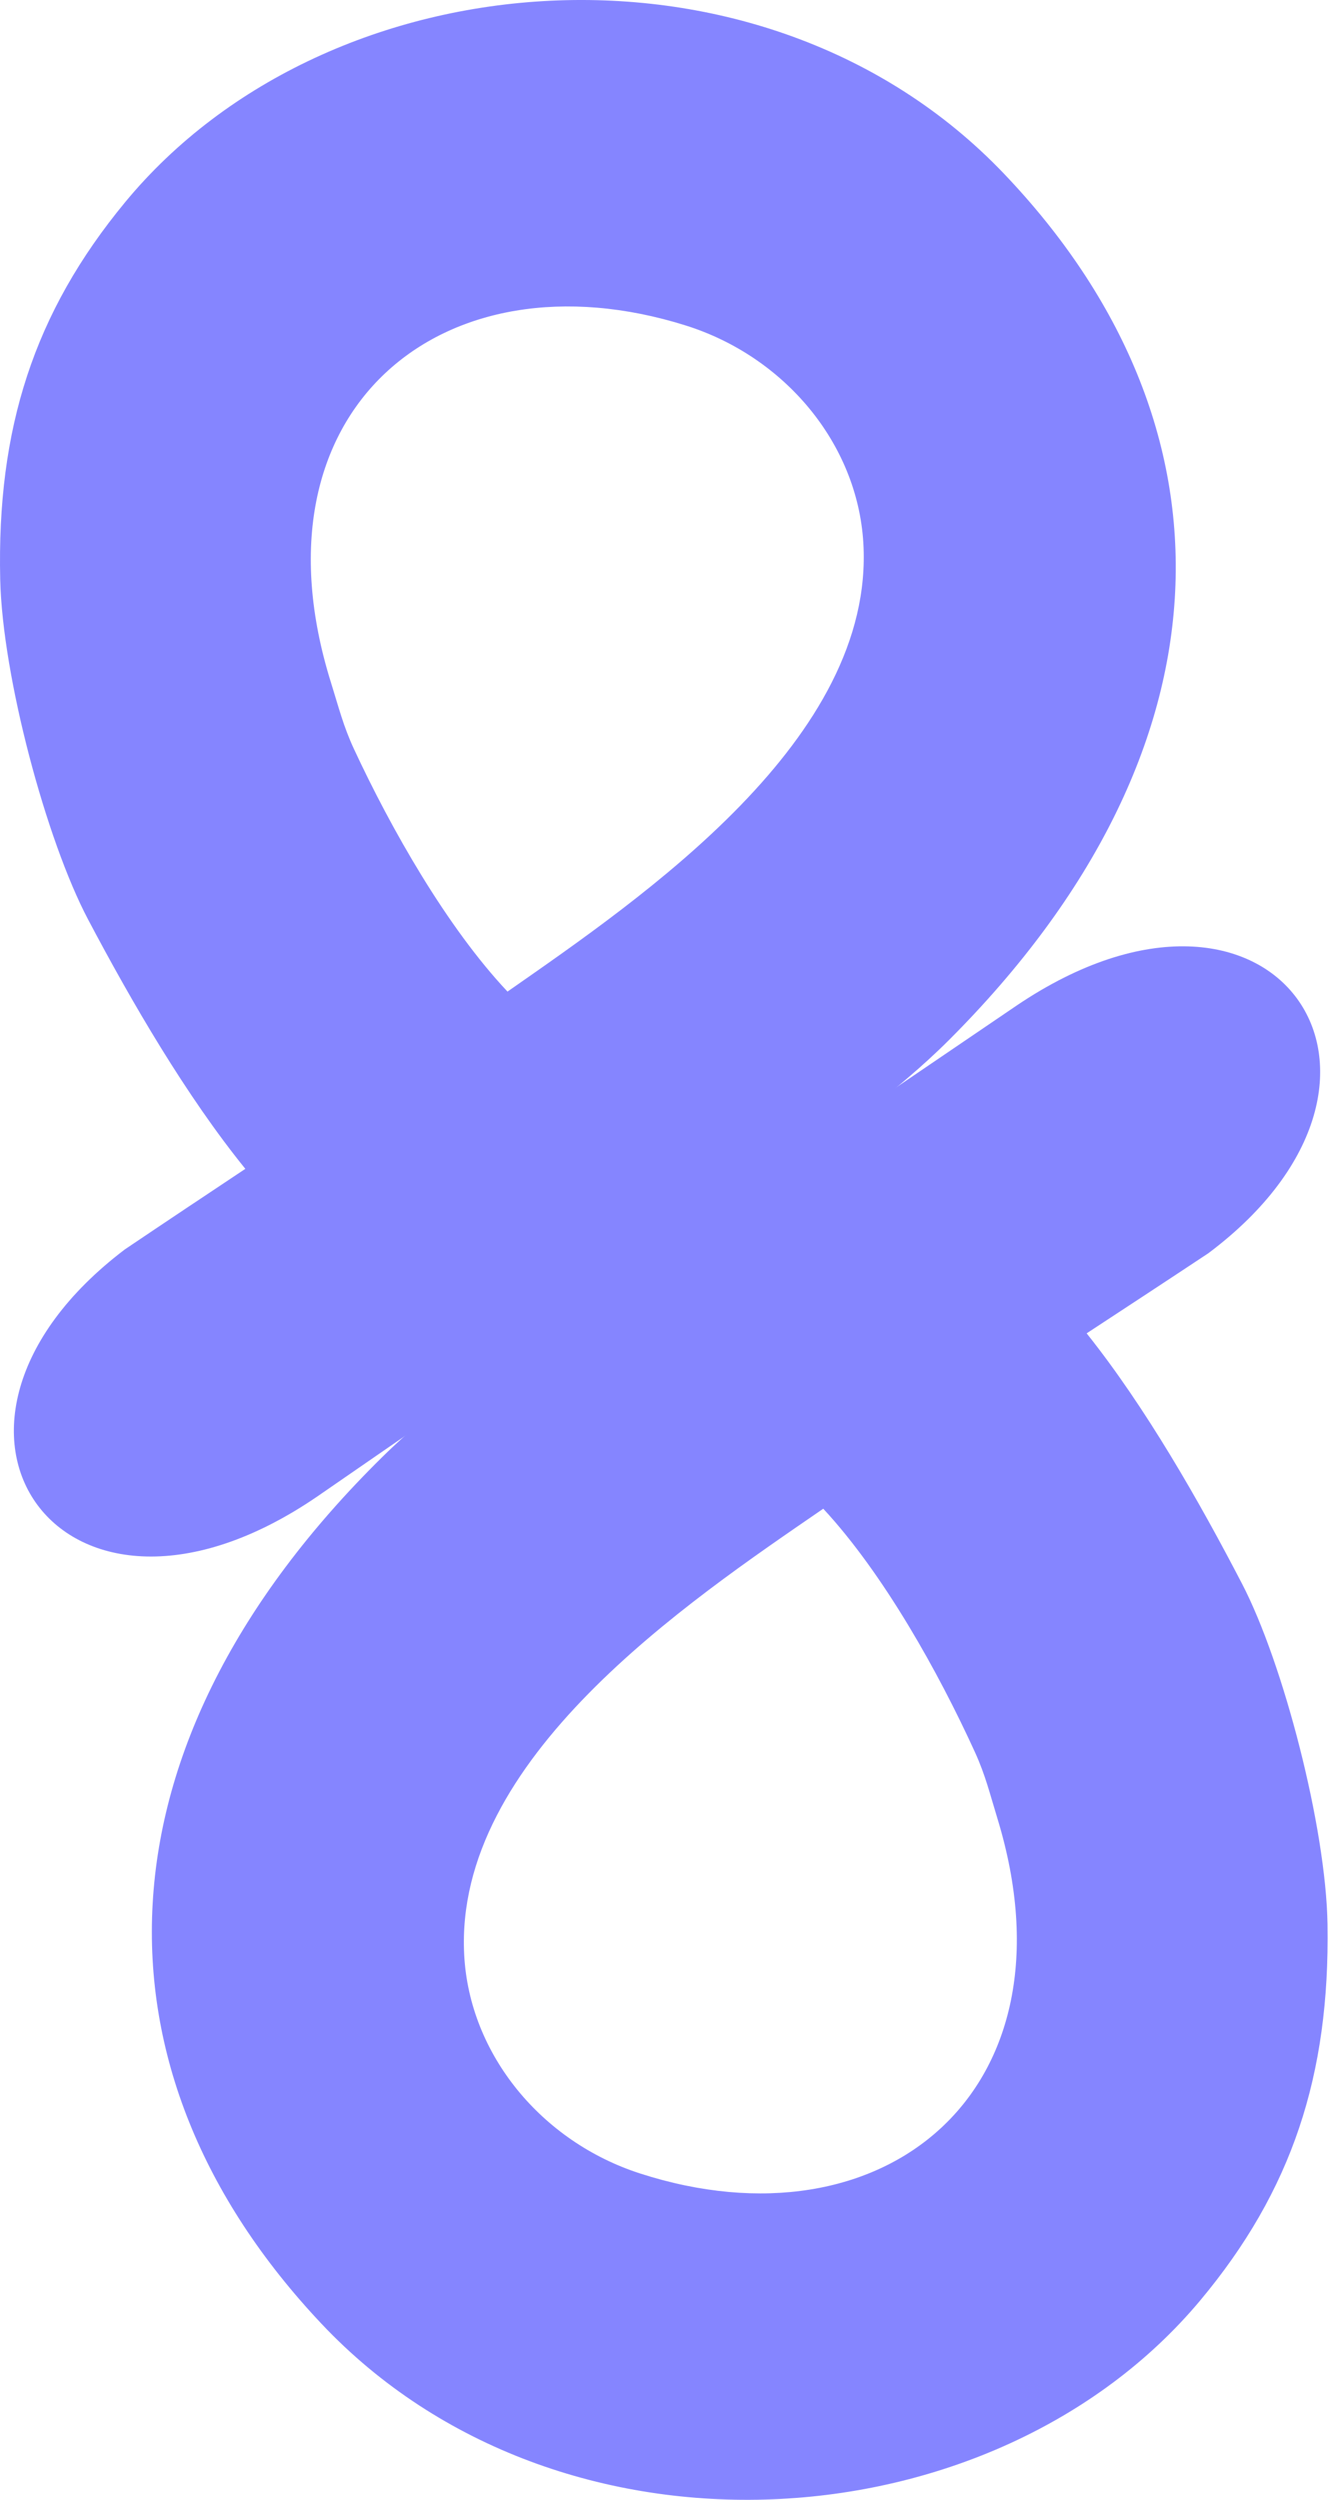
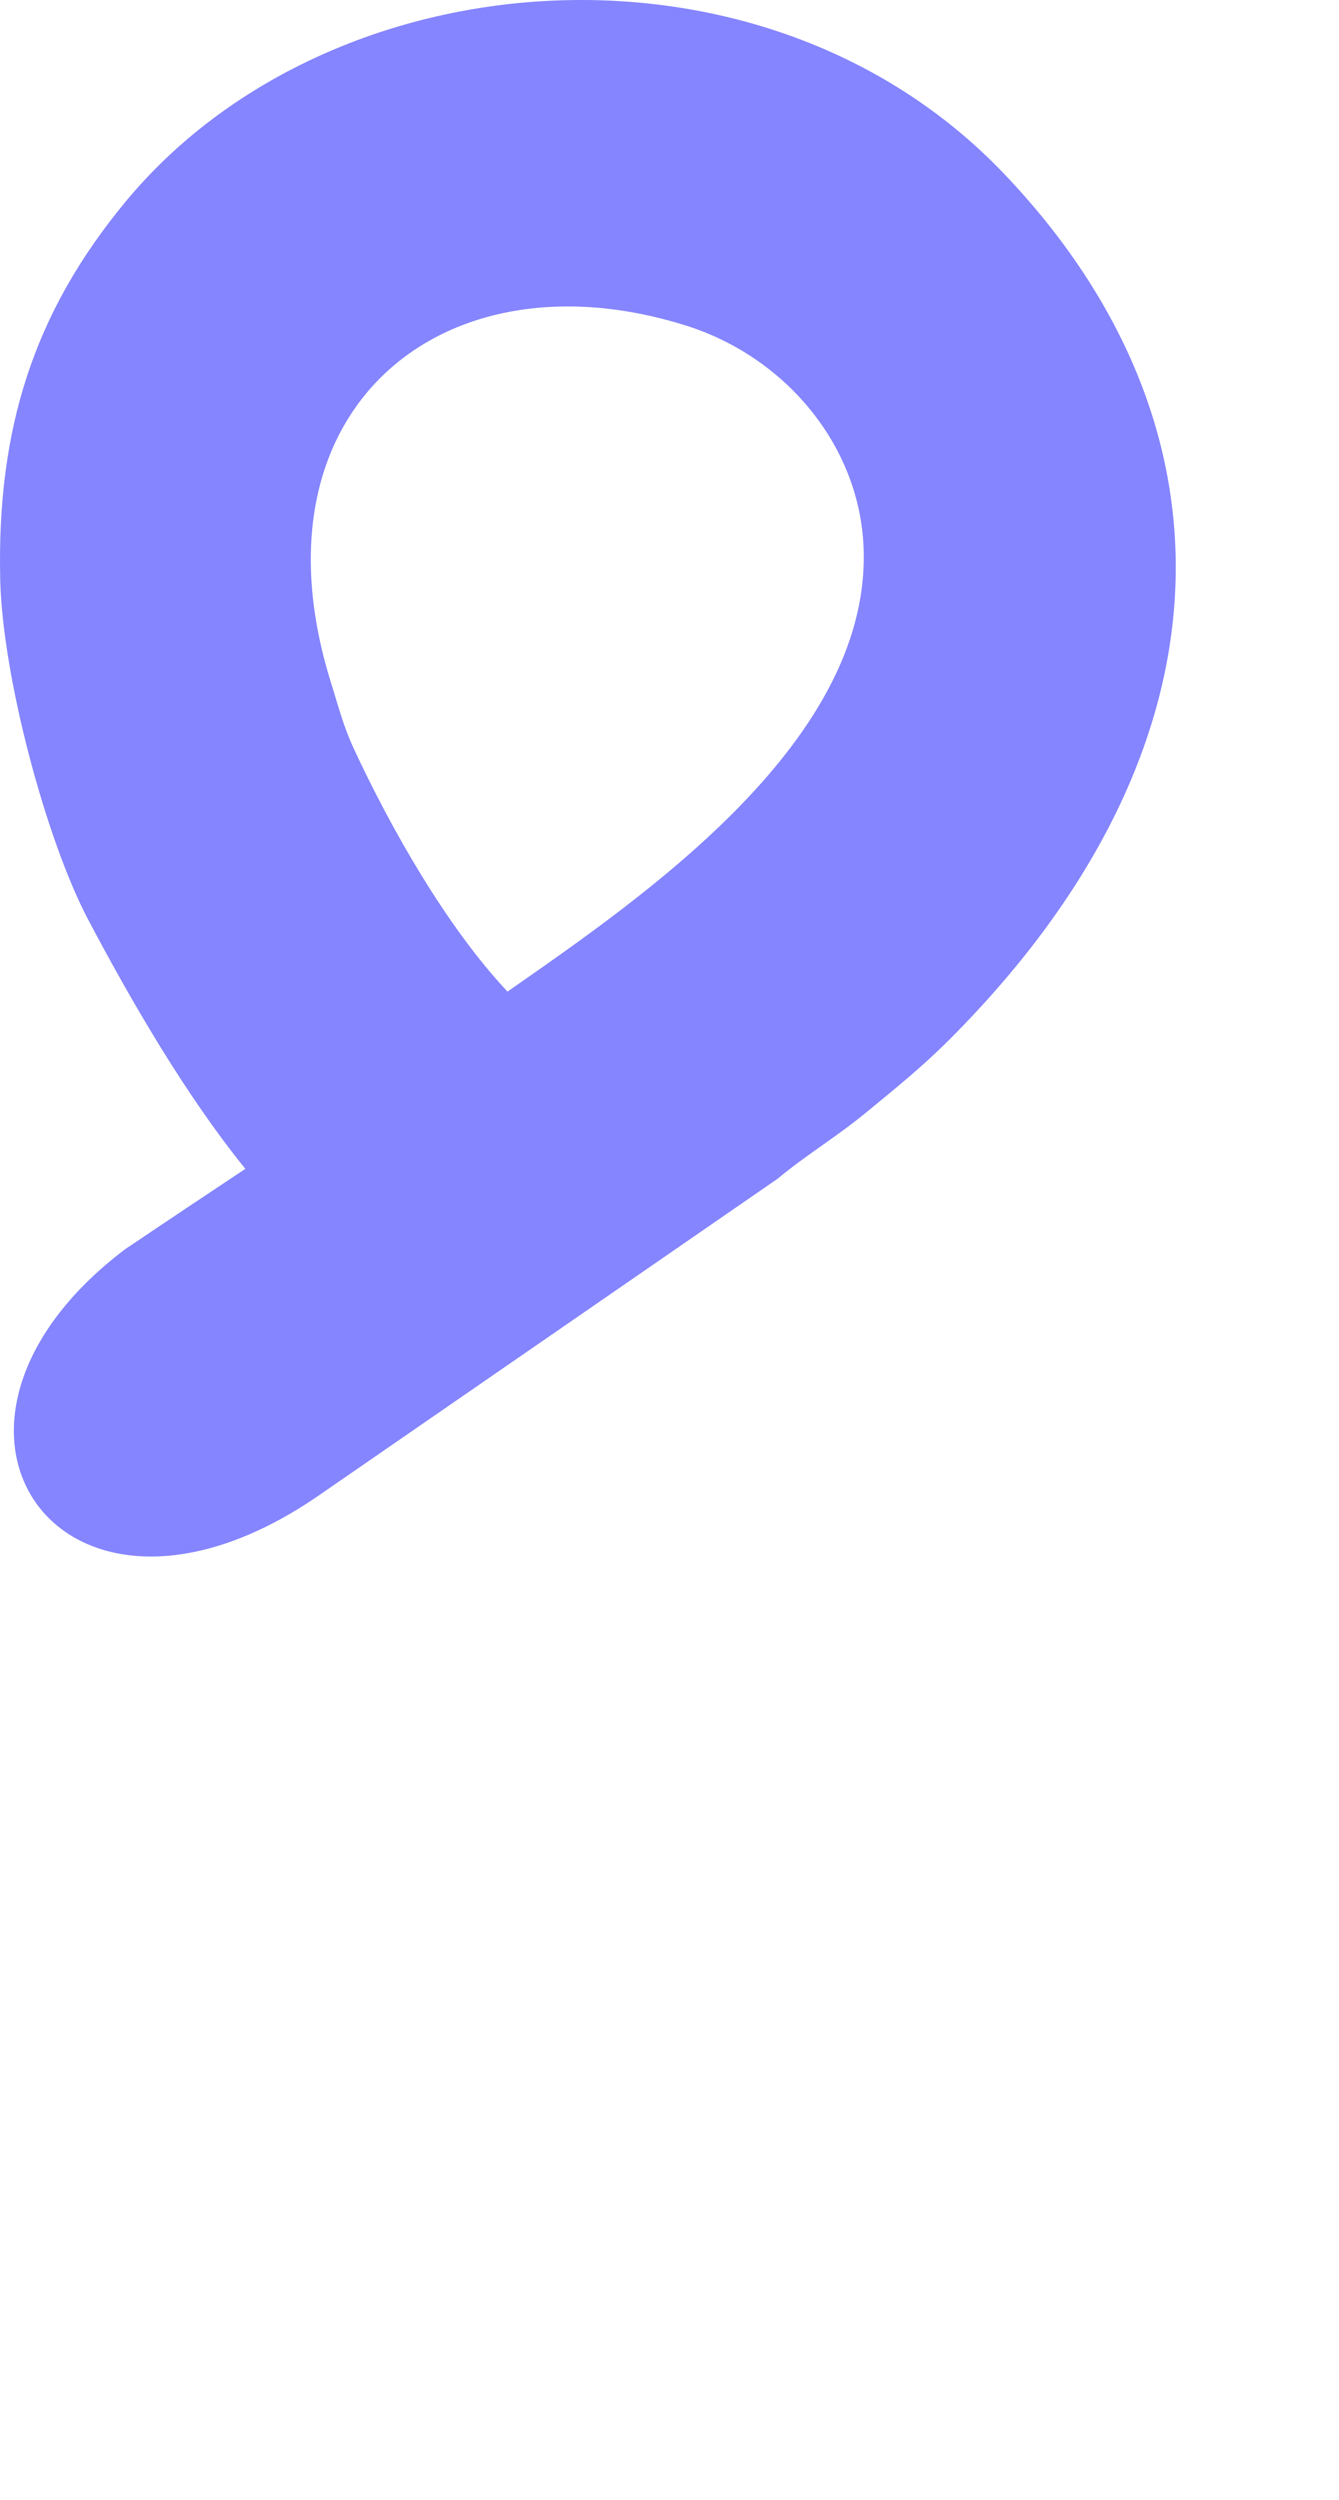
<svg xmlns="http://www.w3.org/2000/svg" width="75" height="140" viewBox="0 0 75 140" fill="none">
  <path fill-rule="evenodd" clip-rule="evenodd" d="M6.993 69.972C9.23 68.464 11.486 66.96 13.742 65.46C10.425 61.365 7.377 56.121 4.936 51.499C2.595 47.067 0.135 37.896 0.012 32.453C-0.18 24.007 1.892 17.526 7 11.335C18.444 -2.539 42.764 -4.367 56.21 9.702C69.64 23.755 69.436 41.976 53.142 58.258C51.605 59.792 50.167 60.941 48.572 62.258C46.834 63.693 45.155 64.678 43.556 66.014L17.775 83.807C3.491 93.582 -6.142 79.933 6.993 69.972ZM28.426 55.533C36.022 50.231 49.018 41.384 48.357 30.396C48.018 24.82 43.936 19.969 38.42 18.232C24.763 13.934 13.773 22.991 18.54 38.232C18.986 39.659 19.232 40.667 19.827 41.949C21.895 46.396 25.024 51.919 28.43 55.537L28.426 55.533Z" fill="#8585FF" />
-   <path fill-rule="evenodd" clip-rule="evenodd" d="M67.649 70.208C65.4 71.7 63.133 73.185 60.865 74.673C64.155 78.795 67.161 84.059 69.571 88.7C71.881 93.146 74.272 102.337 74.357 107.78C74.487 116.23 72.366 122.691 67.215 128.848C55.672 142.638 31.336 144.294 17.994 130.126C4.663 115.978 5.002 97.761 21.415 81.597C22.96 80.074 24.409 78.933 26.016 77.627C27.765 76.208 29.449 75.234 31.063 73.906L56.971 56.296C71.328 46.624 80.861 60.341 67.653 70.208H67.649ZM46.112 84.494C38.478 89.742 25.416 98.493 26.001 109.489C26.297 115.066 30.344 119.947 35.849 121.722C49.471 126.119 60.526 117.142 55.875 101.867C55.437 100.436 55.199 99.428 54.615 98.142C52.581 93.68 49.491 88.135 46.112 84.494Z" fill="#8585FF" />
</svg>